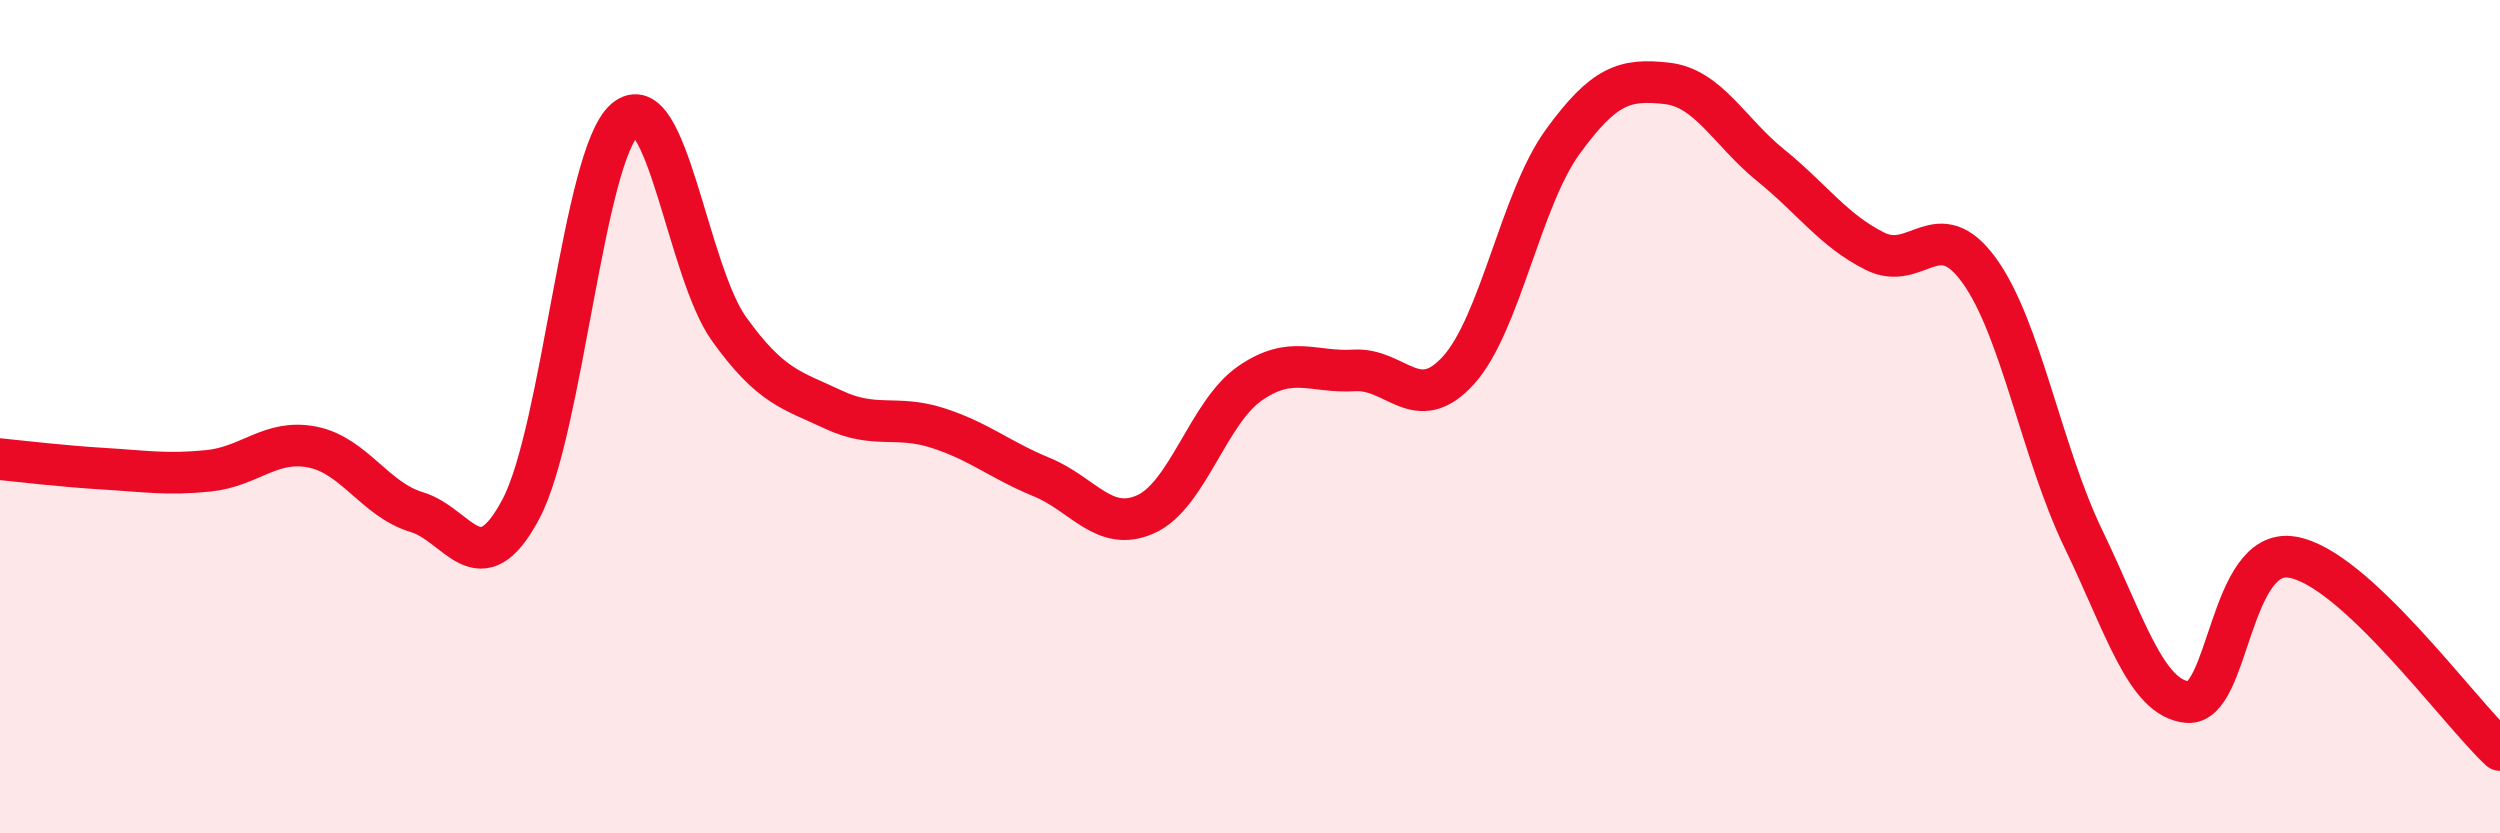
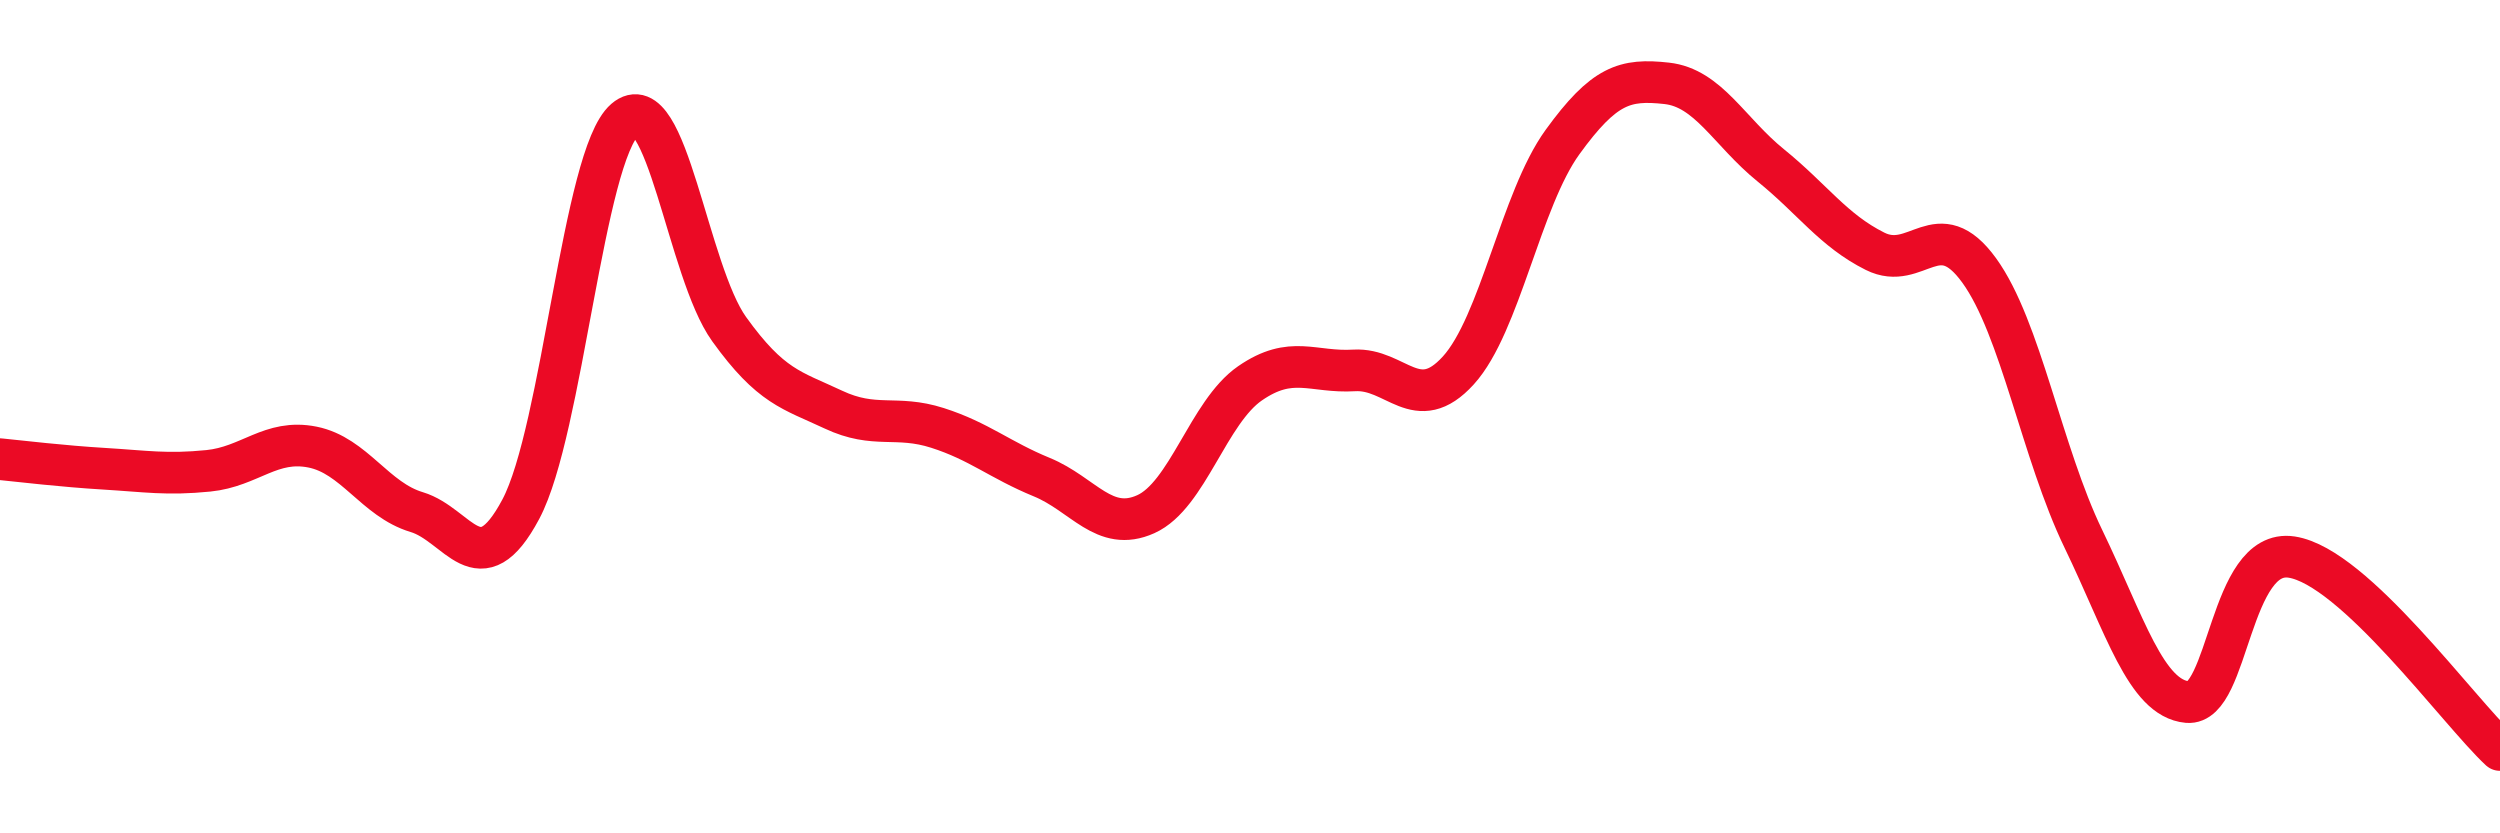
<svg xmlns="http://www.w3.org/2000/svg" width="60" height="20" viewBox="0 0 60 20">
-   <path d="M 0,11.02 C 0.5,11.07 1.5,11.19 2.5,11.25 C 3.5,11.31 4,11.4 5,11.3 C 6,11.2 6.5,10.53 7.5,10.73 C 8.5,10.93 9,11.99 10,12.29 C 11,12.59 11.5,14.1 12.5,12.22 C 13.5,10.34 14,3.73 15,2.87 C 16,2.01 16.5,6.51 17.5,7.9 C 18.5,9.29 19,9.36 20,9.83 C 21,10.3 21.5,9.95 22.5,10.27 C 23.5,10.59 24,11.04 25,11.45 C 26,11.86 26.5,12.79 27.5,12.34 C 28.5,11.89 29,9.89 30,9.2 C 31,8.51 31.5,8.95 32.5,8.89 C 33.5,8.83 34,9.99 35,8.89 C 36,7.79 36.5,4.79 37.5,3.41 C 38.5,2.03 39,1.89 40,2 C 41,2.11 41.5,3.16 42.5,3.97 C 43.5,4.78 44,5.53 45,6.03 C 46,6.53 46.5,5.11 47.5,6.49 C 48.5,7.87 49,10.86 50,12.93 C 51,15 51.5,16.76 52.5,16.85 C 53.5,16.94 53.5,13.14 55,13.37 C 56.5,13.6 59,17.07 60,18L60 20L0 20Z" fill="#EB0A25" opacity="0.1" stroke-linecap="round" stroke-linejoin="round" />
  <path d="M 0,11.02 C 0.5,11.07 1.5,11.19 2.5,11.25 C 3.5,11.31 4,11.4 5,11.3 C 6,11.2 6.5,10.53 7.5,10.73 C 8.5,10.93 9,11.99 10,12.29 C 11,12.59 11.5,14.1 12.5,12.22 C 13.5,10.34 14,3.73 15,2.87 C 16,2.01 16.5,6.51 17.5,7.9 C 18.5,9.29 19,9.36 20,9.83 C 21,10.3 21.5,9.95 22.5,10.27 C 23.5,10.59 24,11.04 25,11.45 C 26,11.86 26.5,12.79 27.5,12.34 C 28.5,11.89 29,9.89 30,9.2 C 31,8.51 31.5,8.95 32.5,8.89 C 33.5,8.83 34,9.99 35,8.89 C 36,7.79 36.5,4.79 37.5,3.41 C 38.5,2.03 39,1.89 40,2 C 41,2.11 41.5,3.16 42.5,3.97 C 43.5,4.78 44,5.53 45,6.03 C 46,6.53 46.5,5.11 47.5,6.49 C 48.5,7.87 49,10.86 50,12.93 C 51,15 51.5,16.76 52.5,16.85 C 53.5,16.94 53.5,13.14 55,13.37 C 56.5,13.6 59,17.07 60,18" stroke="#EB0A25" stroke-width="1" fill="none" stroke-linecap="round" stroke-linejoin="round" />
</svg>